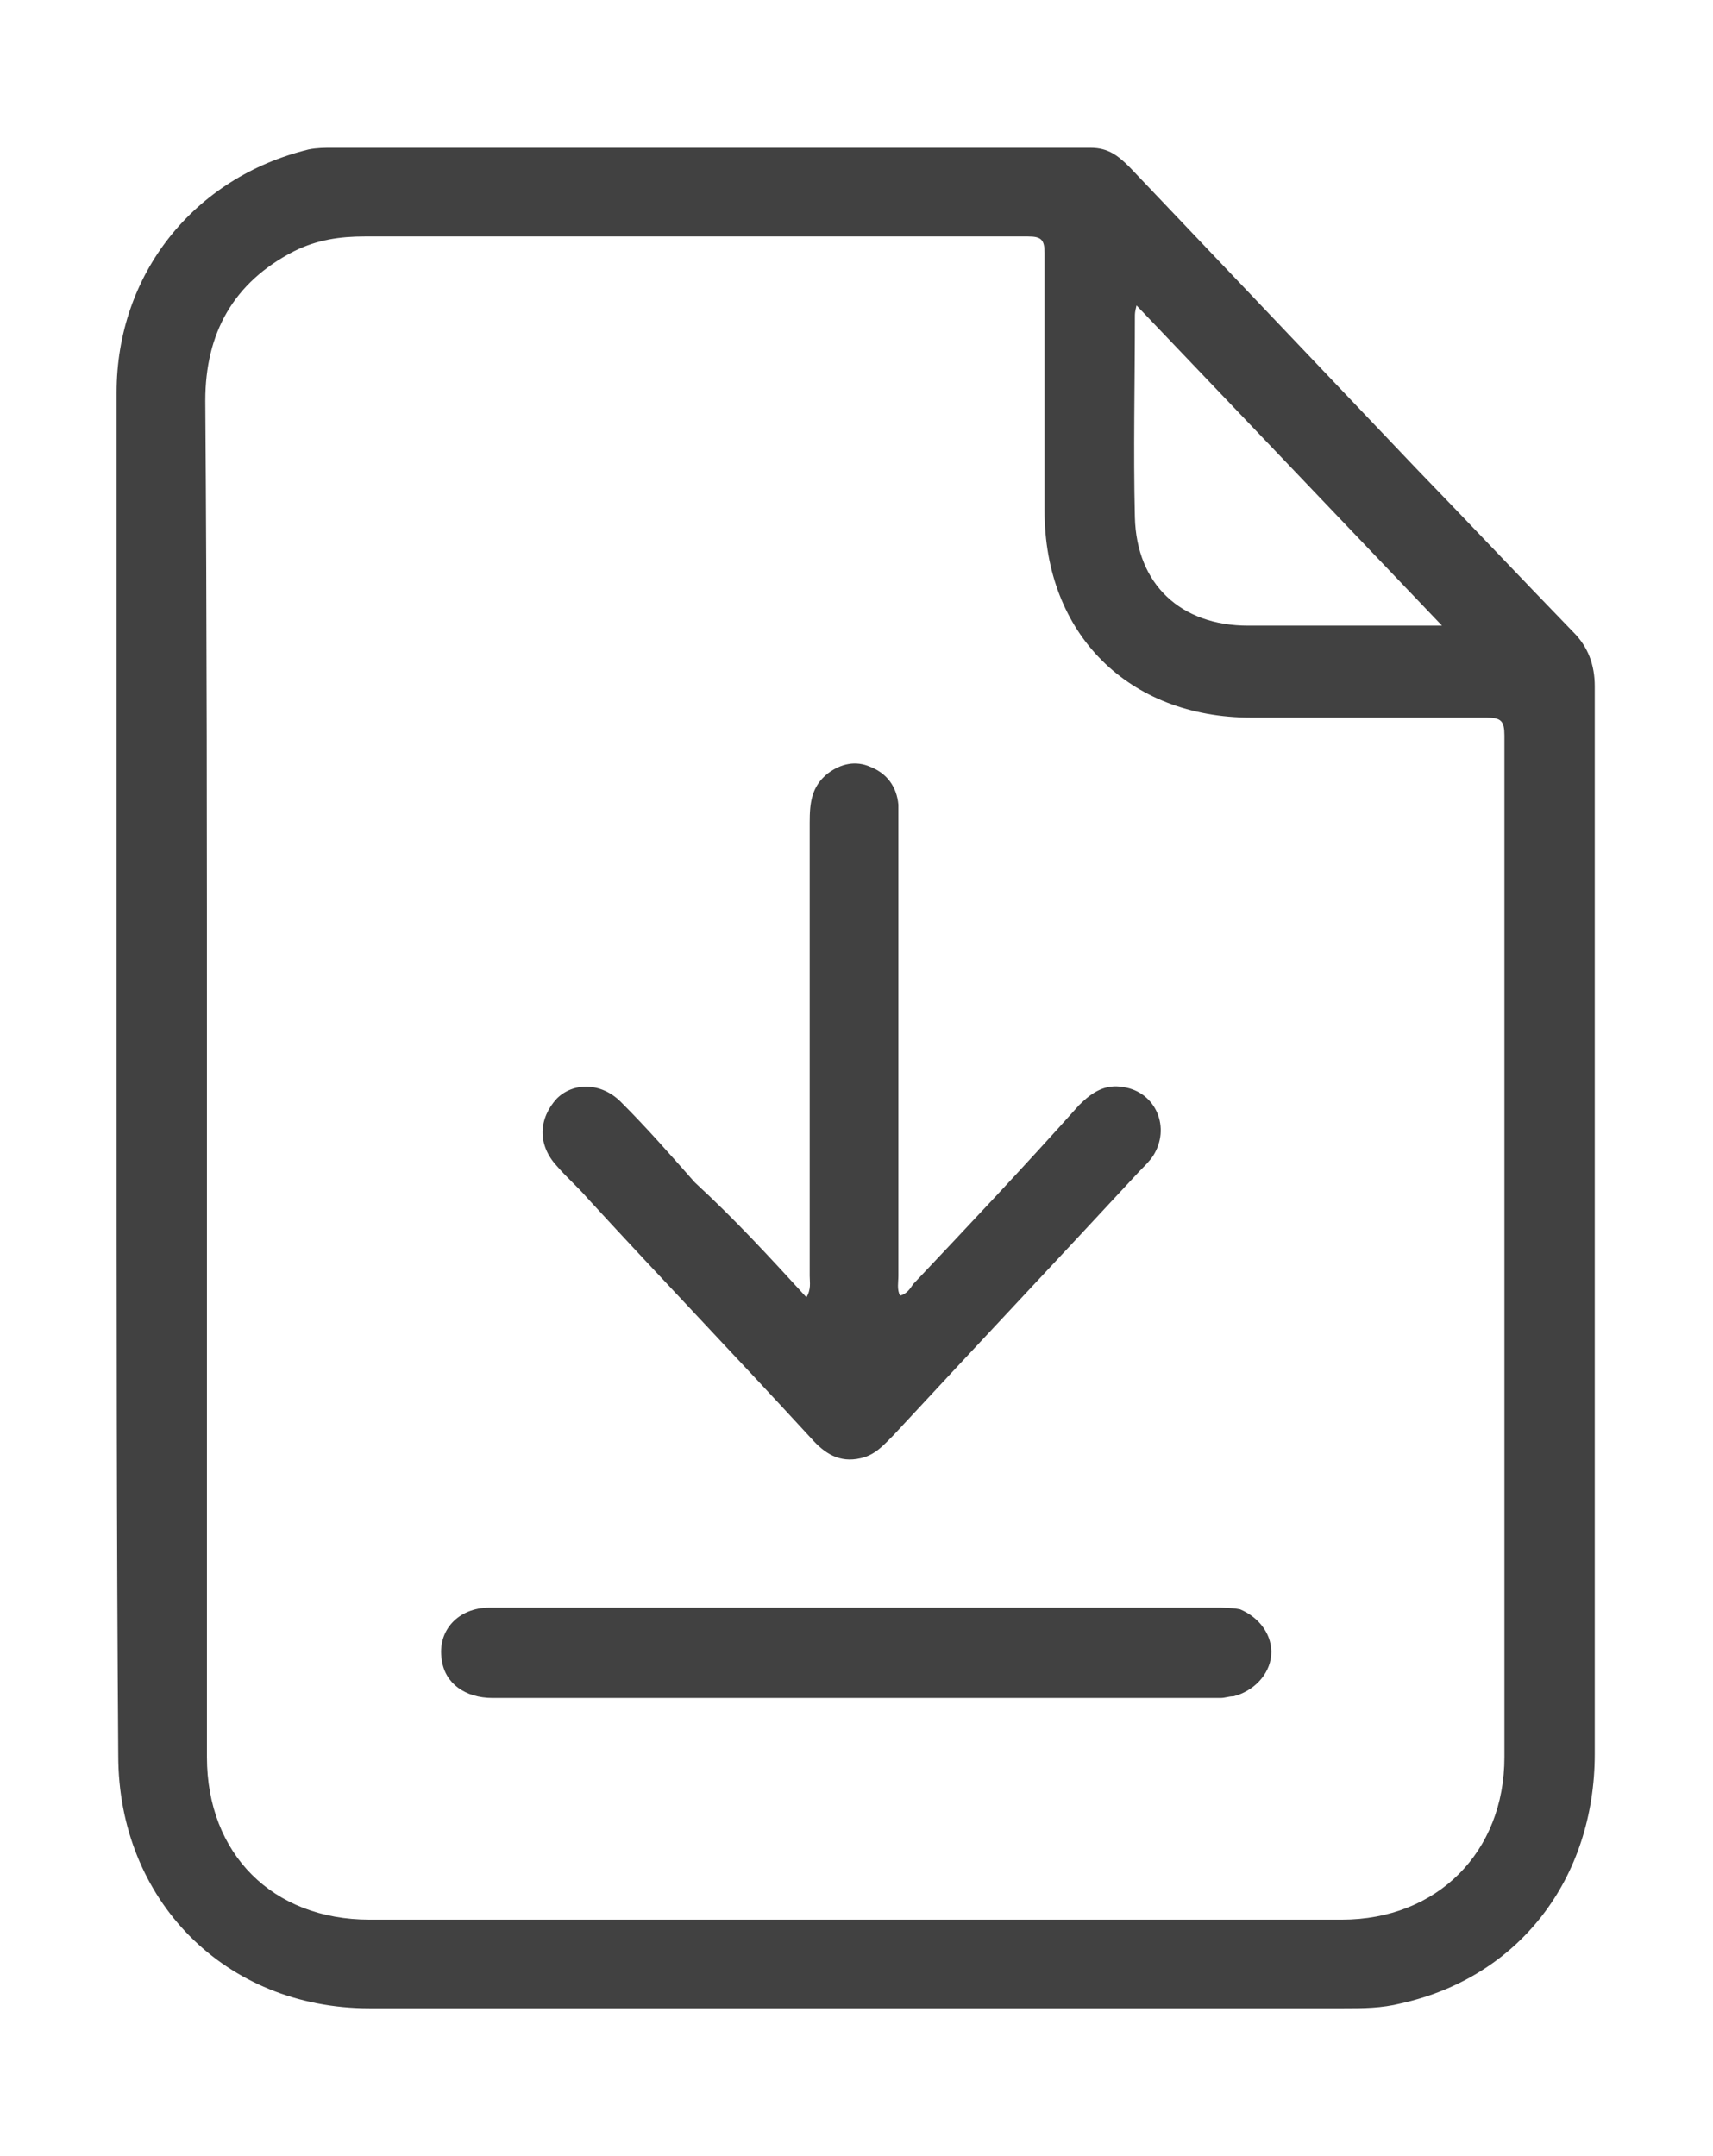
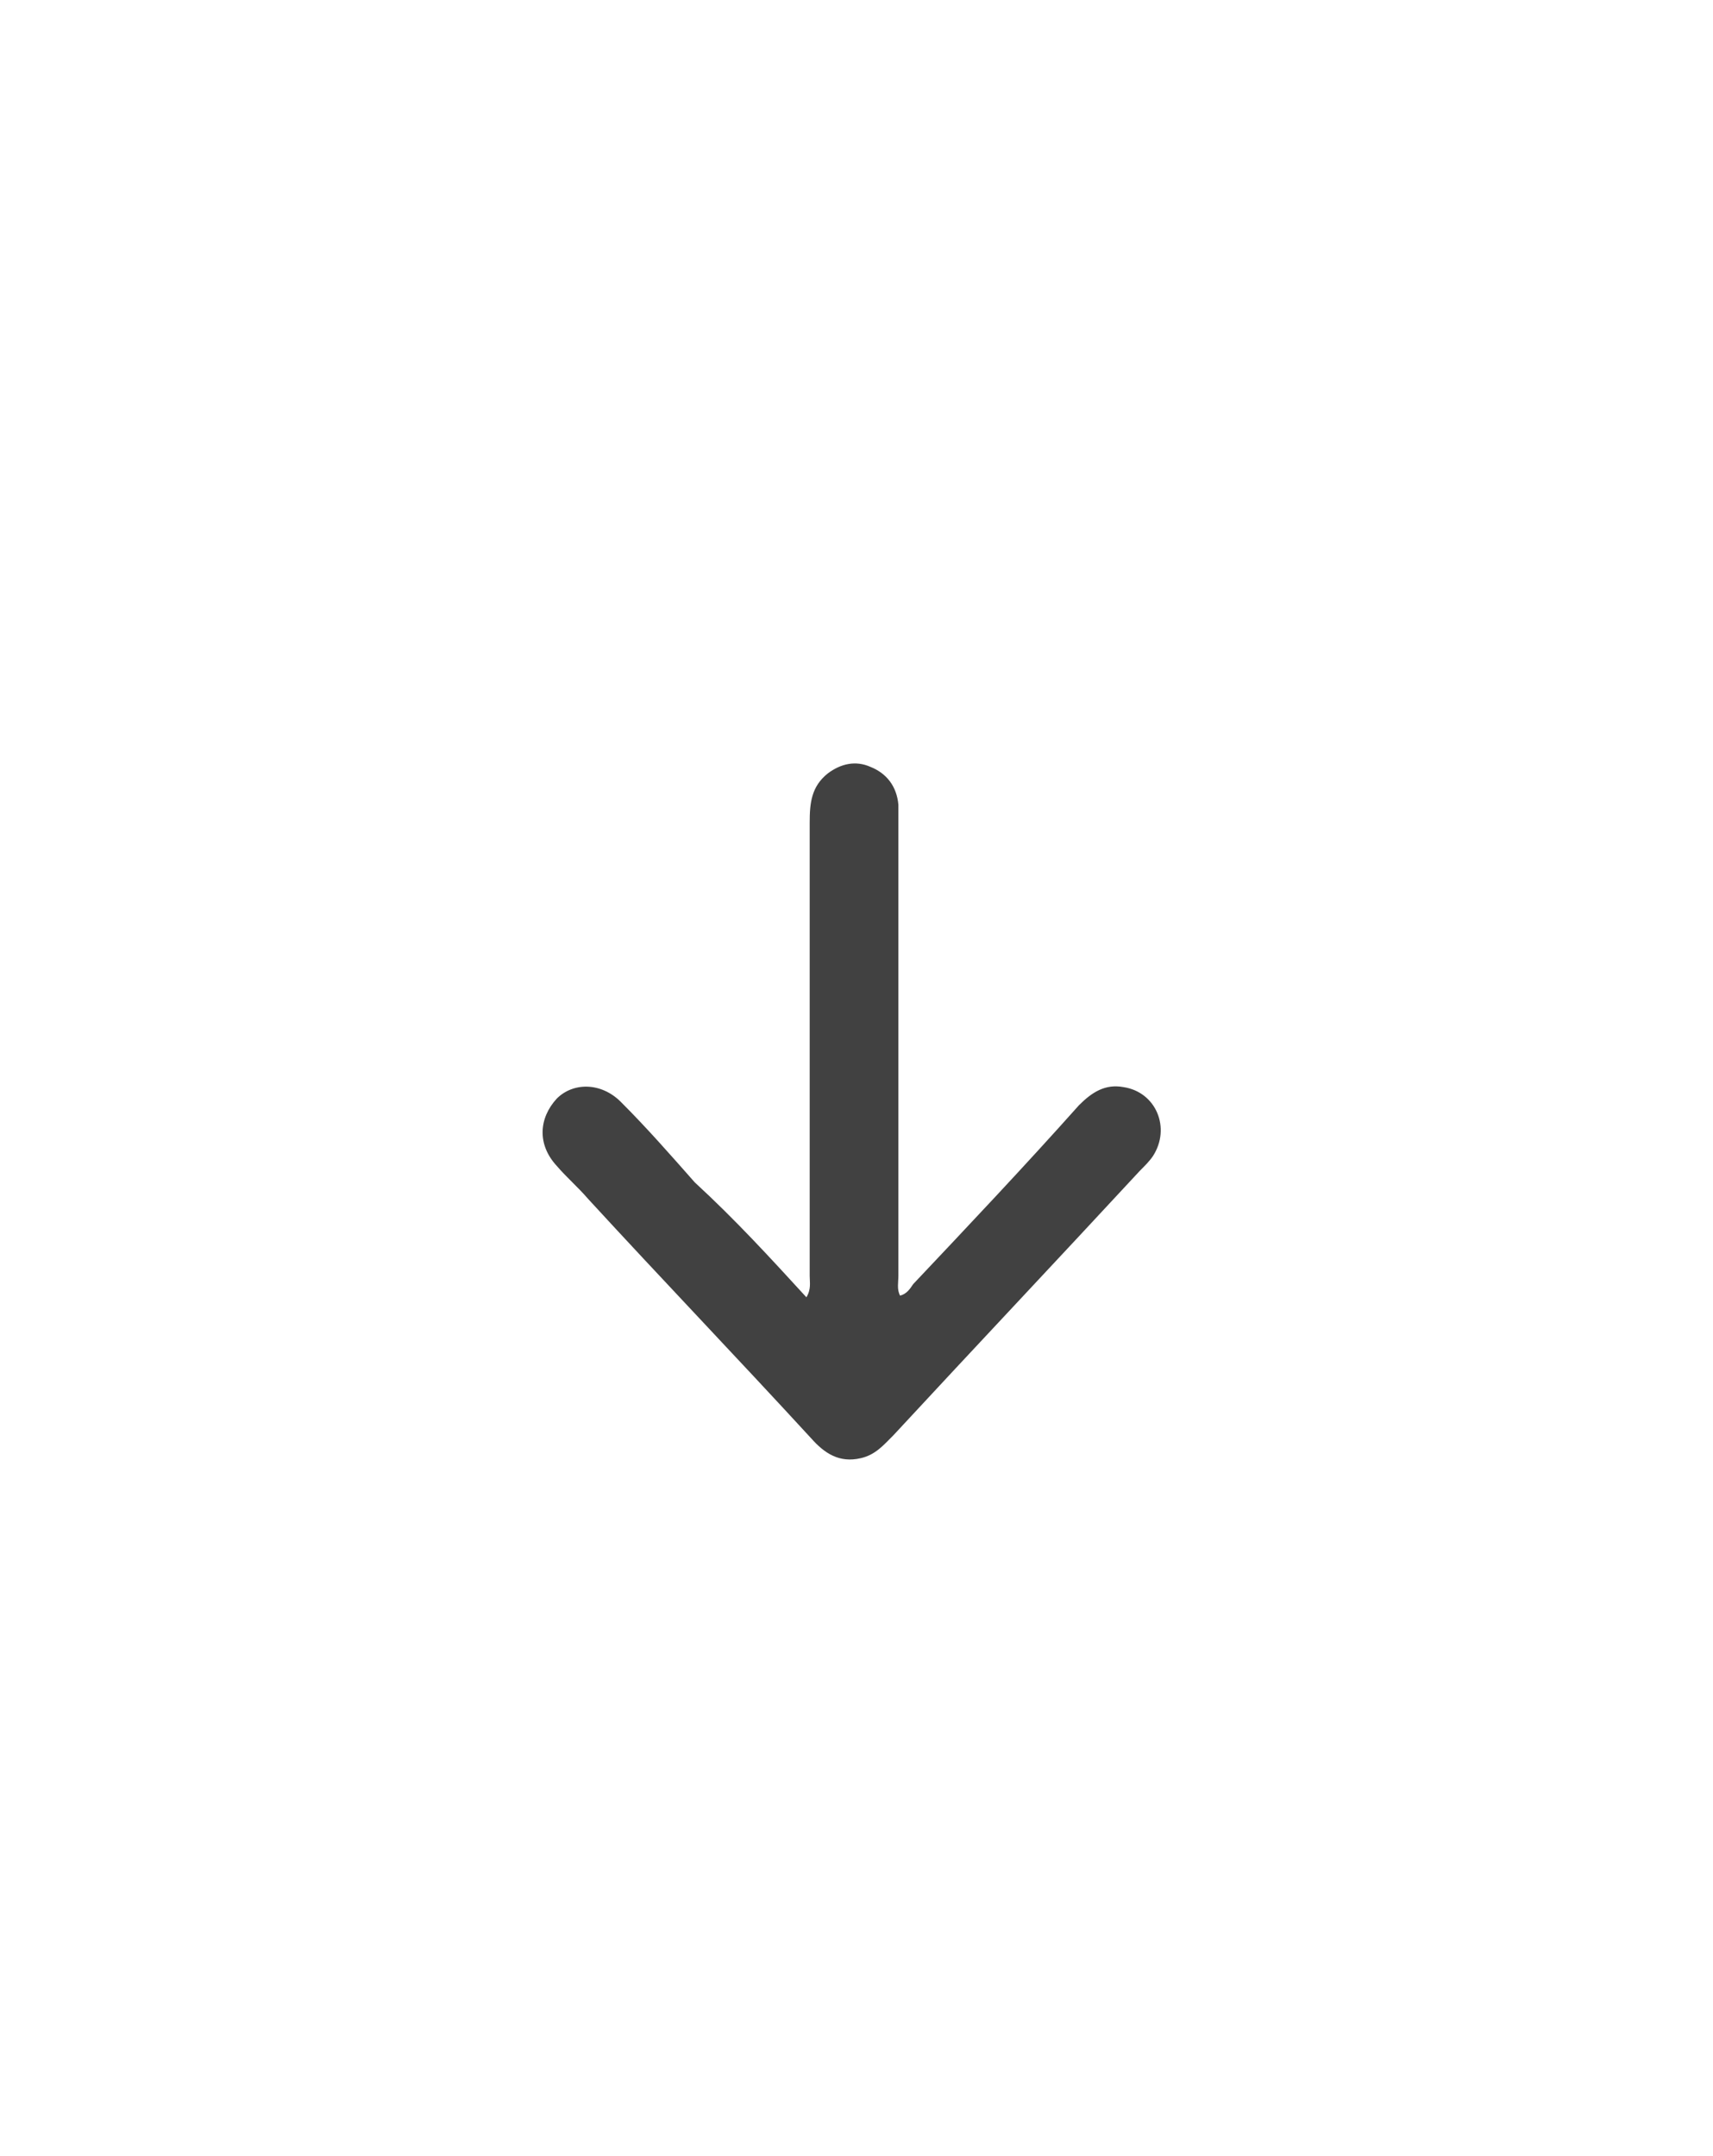
<svg xmlns="http://www.w3.org/2000/svg" version="1.1" id="Capa_1" x="0px" y="0px" viewBox="0 0 104.3 131.3" style="enable-background:new 0 0 104.3 131.3;" xml:space="preserve">
  <style type="text/css">
	.st0{fill:#414141;}
</style>
  <g id="KVNOsb_00000079472335538818912440000012717933295237112495_">
    <g>
      <g>
-         <path class="st0" d="M7.1,65.5c0-13.9,0-27.7,0-41.6c0-7.2,4.7-13.1,11.7-14.8C19.3,9,19.8,9,20.2,9c15.4,0,30.8,0,46.2,0     c1.1,0,1.7,0.5,2.4,1.2c5.8,6.1,11.6,12.2,17.4,18.3c3.2,3.3,6.4,6.7,9.6,10c0.9,0.9,1.3,2,1.3,3.3c0,21.7,0,43.3,0,65     c0,7.6-4.6,13.6-11.8,15.2c-1.2,0.3-2.3,0.3-3.5,0.3c-19.8,0-39.5,0-59.3,0c-8.8,0-15.3-6.6-15.3-15.4     C7.1,93.2,7.1,79.3,7.1,65.5z M12.6,65.5c0,13.8,0,27.7,0,41.5c0,5.9,4,9.9,9.9,9.9c19.7,0,39.5,0,59.2,0c5.8,0,9.9-4.1,9.9-9.9     c0-20.7,0-41.5,0-62.2c0-0.9-0.2-1.1-1.1-1.1c-4.8,0-9.5,0-14.3,0c-7.5,0-12.6-5.1-12.6-12.6c0-5.2,0-10.5,0-15.7     c0-0.8-0.2-1-1-1c-13.5,0-26.9,0-40.4,0c-1.5,0-2.9,0.2-4.3,0.9c-3.7,1.9-5.4,5-5.4,9.1C12.6,38,12.6,51.7,12.6,65.5z M87.8,38.1     c-6.3-6.6-12.4-13-18.6-19.5c-0.1,0.4-0.1,0.5-0.1,0.7c0,4.1-0.1,8.1,0,12.2c0.1,4.1,2.8,6.6,6.9,6.6c2.9,0,5.8,0,8.6,0     C85.6,38.1,86.6,38.1,87.8,38.1z" />
        <path class="st0" d="M49.1,79c0.3-0.5,0.2-0.9,0.2-1.3c0-9.2,0-18.4,0-27.6c0-1.2,0.1-2.2,1.1-3c0.8-0.6,1.7-0.8,2.6-0.4     c1,0.4,1.6,1.2,1.7,2.3c0,0.4,0,0.8,0,1.2c0,9.2,0,18.3,0,27.5c0,0.4-0.1,0.8,0.1,1.2c0.4-0.1,0.6-0.4,0.8-0.7     c3.4-3.6,6.8-7.2,10.1-10.9c0.8-0.8,1.6-1.3,2.7-1.1c2,0.3,2.9,2.5,1.8,4.2c-0.2,0.3-0.5,0.6-0.8,0.9c-5,5.4-10,10.7-15,16.1     c-0.6,0.6-1.1,1.2-2,1.4c-1.3,0.3-2.2-0.3-3-1.2c-4.5-4.9-9.1-9.7-13.6-14.6c-0.6-0.7-1.3-1.3-1.9-2c-1.2-1.3-1.1-2.9,0-4.1     c1-1,2.7-1,3.9,0.2c1.6,1.6,3,3.2,4.5,4.9C44.8,74.3,46.9,76.6,49.1,79z" />
-         <path class="st0" d="M52.2,97.9c7.3,0,14.6,0,21.8,0c0.5,0,1,0,1.5,0.1c1.2,0.5,2,1.6,1.9,2.8c-0.1,1.2-1.1,2.2-2.3,2.5     c-0.3,0-0.5,0.1-0.8,0.1c-14.8,0-29.6,0-44.3,0c-1.7,0-2.9-0.9-3.1-2.3c-0.3-1.8,1-3.2,2.9-3.2c4.8,0,9.7,0,14.5,0     C46.9,97.9,49.5,97.9,52.2,97.9z" />
      </g>
    </g>
  </g>
</svg>